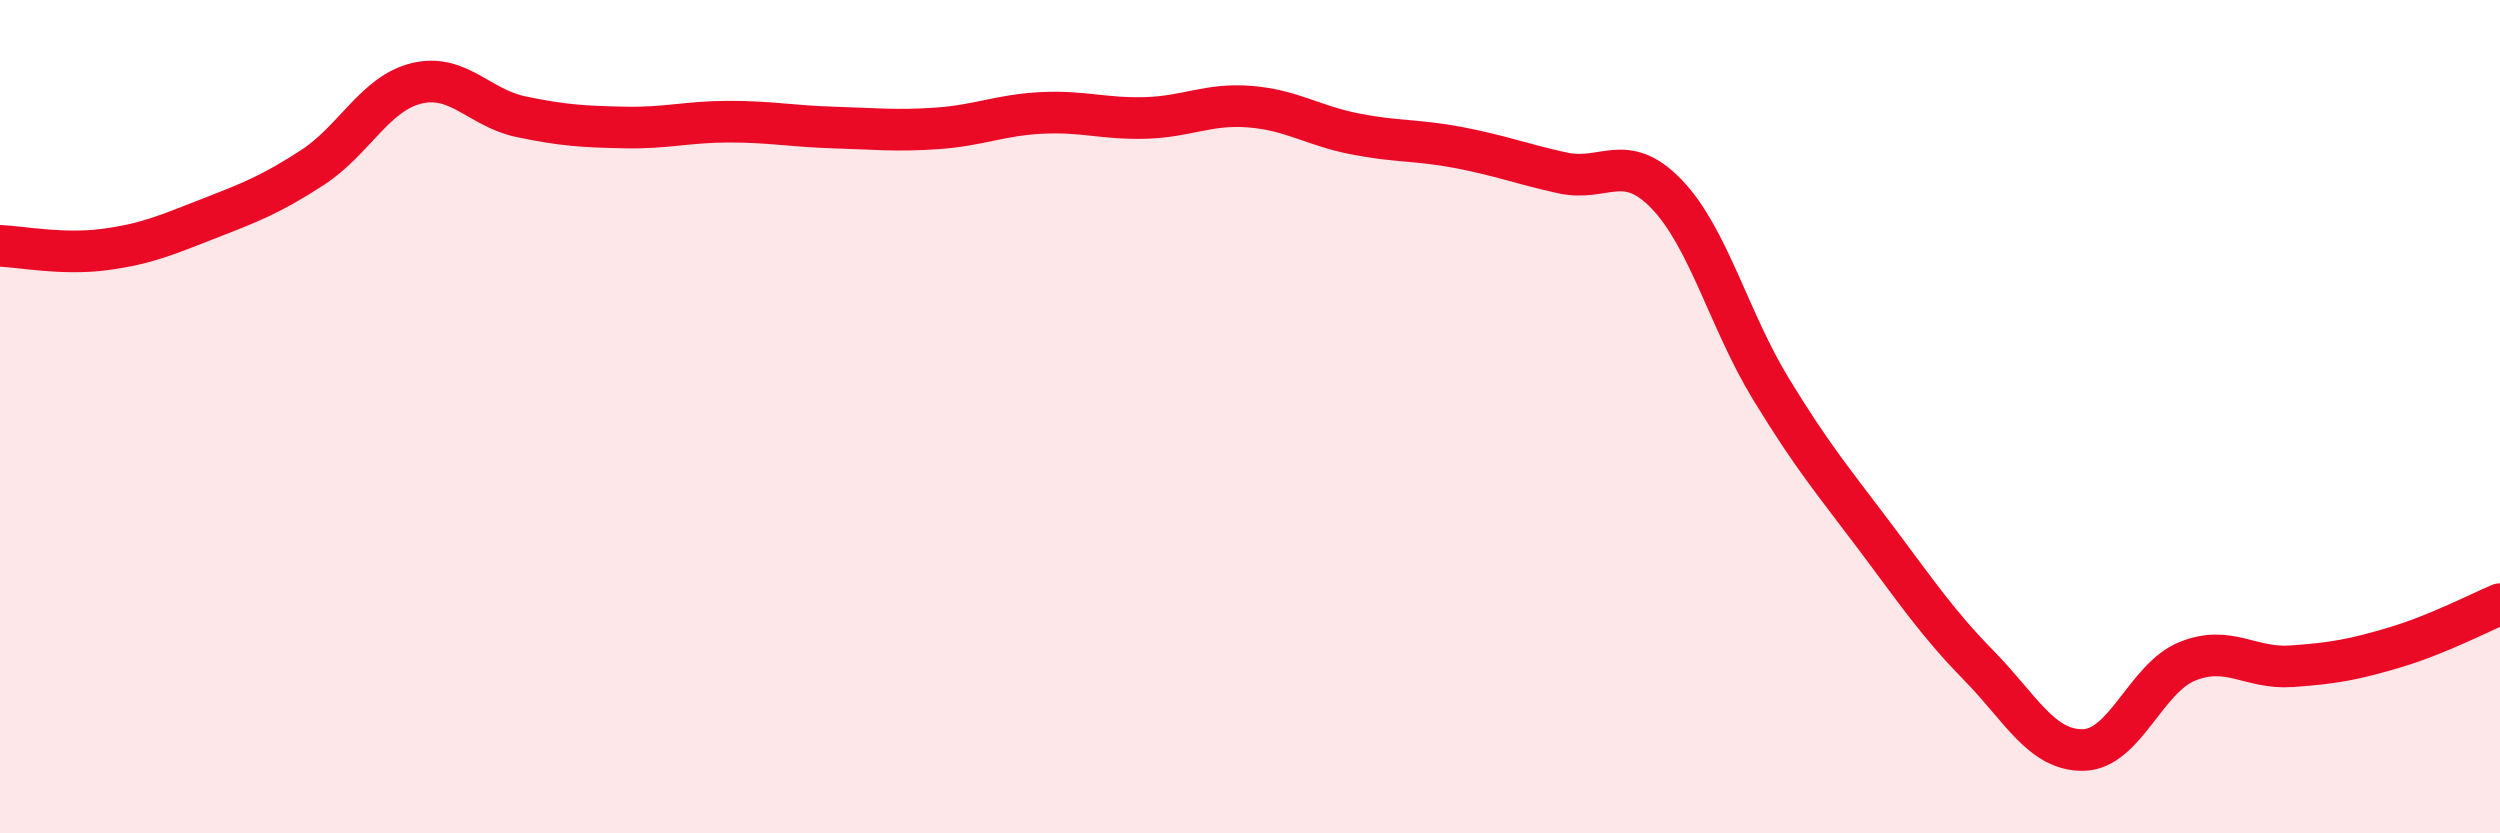
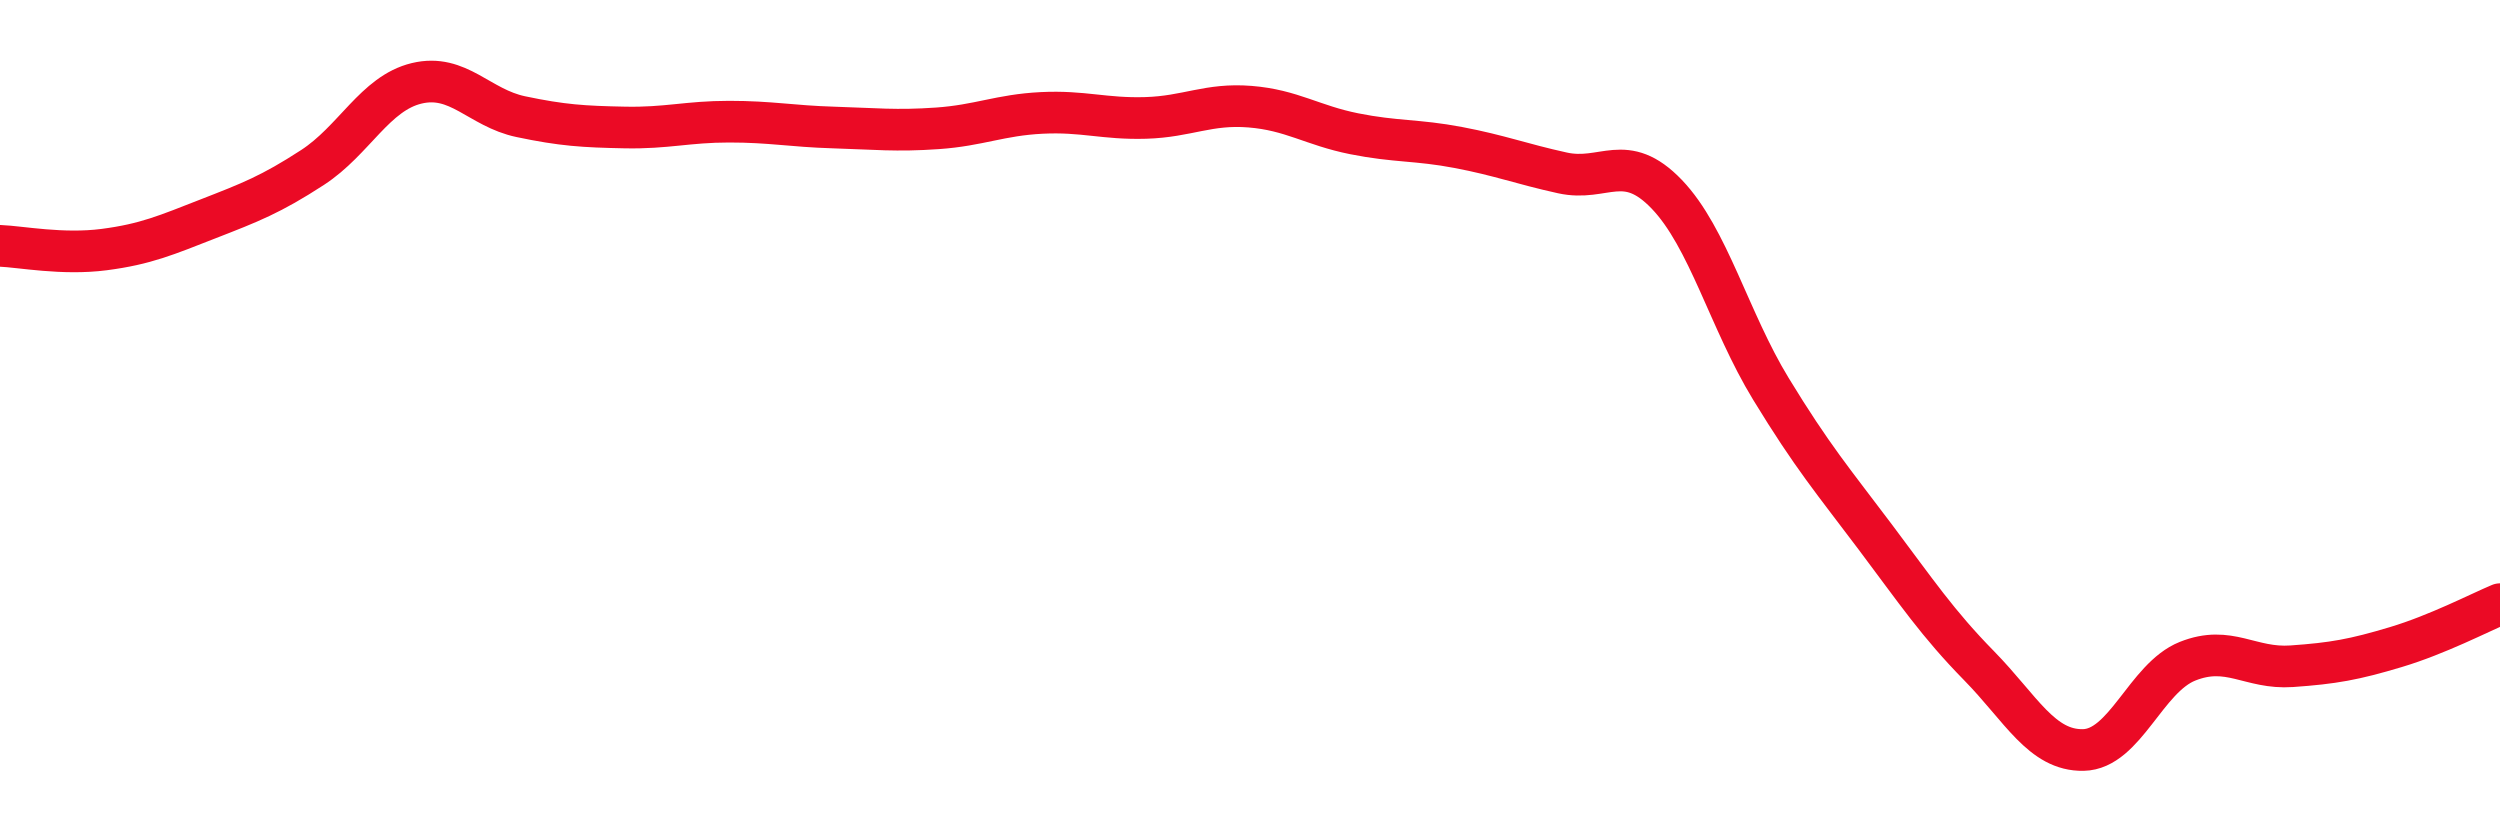
<svg xmlns="http://www.w3.org/2000/svg" width="60" height="20" viewBox="0 0 60 20">
-   <path d="M 0,5.9 C 0.5,5.92 1.5,6.12 2.5,5.99 C 3.5,5.86 4,5.64 5,5.25 C 6,4.86 6.5,4.67 7.5,4.02 C 8.5,3.37 9,2.24 10,2 C 11,1.76 11.5,2.59 12.5,2.8 C 13.5,3.01 14,3.04 15,3.06 C 16,3.08 16.5,2.92 17.5,2.92 C 18.5,2.92 19,3.03 20,3.06 C 21,3.09 21.5,3.15 22.5,3.08 C 23.5,3.01 24,2.76 25,2.71 C 26,2.66 26.5,2.86 27.5,2.83 C 28.5,2.8 29,2.48 30,2.56 C 31,2.64 31.5,3.01 32.5,3.21 C 33.5,3.41 34,3.35 35,3.54 C 36,3.73 36.5,3.93 37.5,4.15 C 38.5,4.37 39,3.62 40,4.66 C 41,5.7 41.5,7.69 42.5,9.33 C 43.5,10.97 44,11.55 45,12.88 C 46,14.21 46.5,14.96 47.5,15.98 C 48.5,17 49,18.02 50,18 C 51,17.98 51.5,16.27 52.5,15.87 C 53.5,15.47 54,16.06 55,15.99 C 56,15.92 56.5,15.83 57.5,15.53 C 58.5,15.23 59.5,14.71 60,14.5L60 20L0 20Z" fill="#EB0A25" opacity="0.1" stroke-linecap="round" stroke-linejoin="round" />
  <path d="M 0,5.9 C 0.5,5.92 1.5,6.12 2.5,5.99 C 3.5,5.86 4,5.64 5,5.25 C 6,4.86 6.5,4.67 7.5,4.02 C 8.5,3.37 9,2.24 10,2 C 11,1.76 11.5,2.59 12.5,2.8 C 13.5,3.01 14,3.04 15,3.06 C 16,3.08 16.5,2.92 17.5,2.92 C 18.5,2.92 19,3.03 20,3.06 C 21,3.09 21.5,3.15 22.5,3.08 C 23.5,3.01 24,2.76 25,2.71 C 26,2.66 26.5,2.86 27.5,2.83 C 28.5,2.8 29,2.48 30,2.56 C 31,2.64 31.5,3.01 32.5,3.21 C 33.5,3.41 34,3.35 35,3.54 C 36,3.73 36.5,3.93 37.5,4.15 C 38.5,4.37 39,3.62 40,4.66 C 41,5.7 41.5,7.69 42.5,9.33 C 43.5,10.97 44,11.55 45,12.88 C 46,14.21 46.5,14.96 47.5,15.98 C 48.5,17 49,18.02 50,18 C 51,17.98 51.5,16.27 52.5,15.87 C 53.5,15.47 54,16.06 55,15.99 C 56,15.92 56.5,15.83 57.5,15.53 C 58.5,15.23 59.5,14.71 60,14.5" stroke="#EB0A25" stroke-width="1" fill="none" stroke-linecap="round" stroke-linejoin="round" />
</svg>